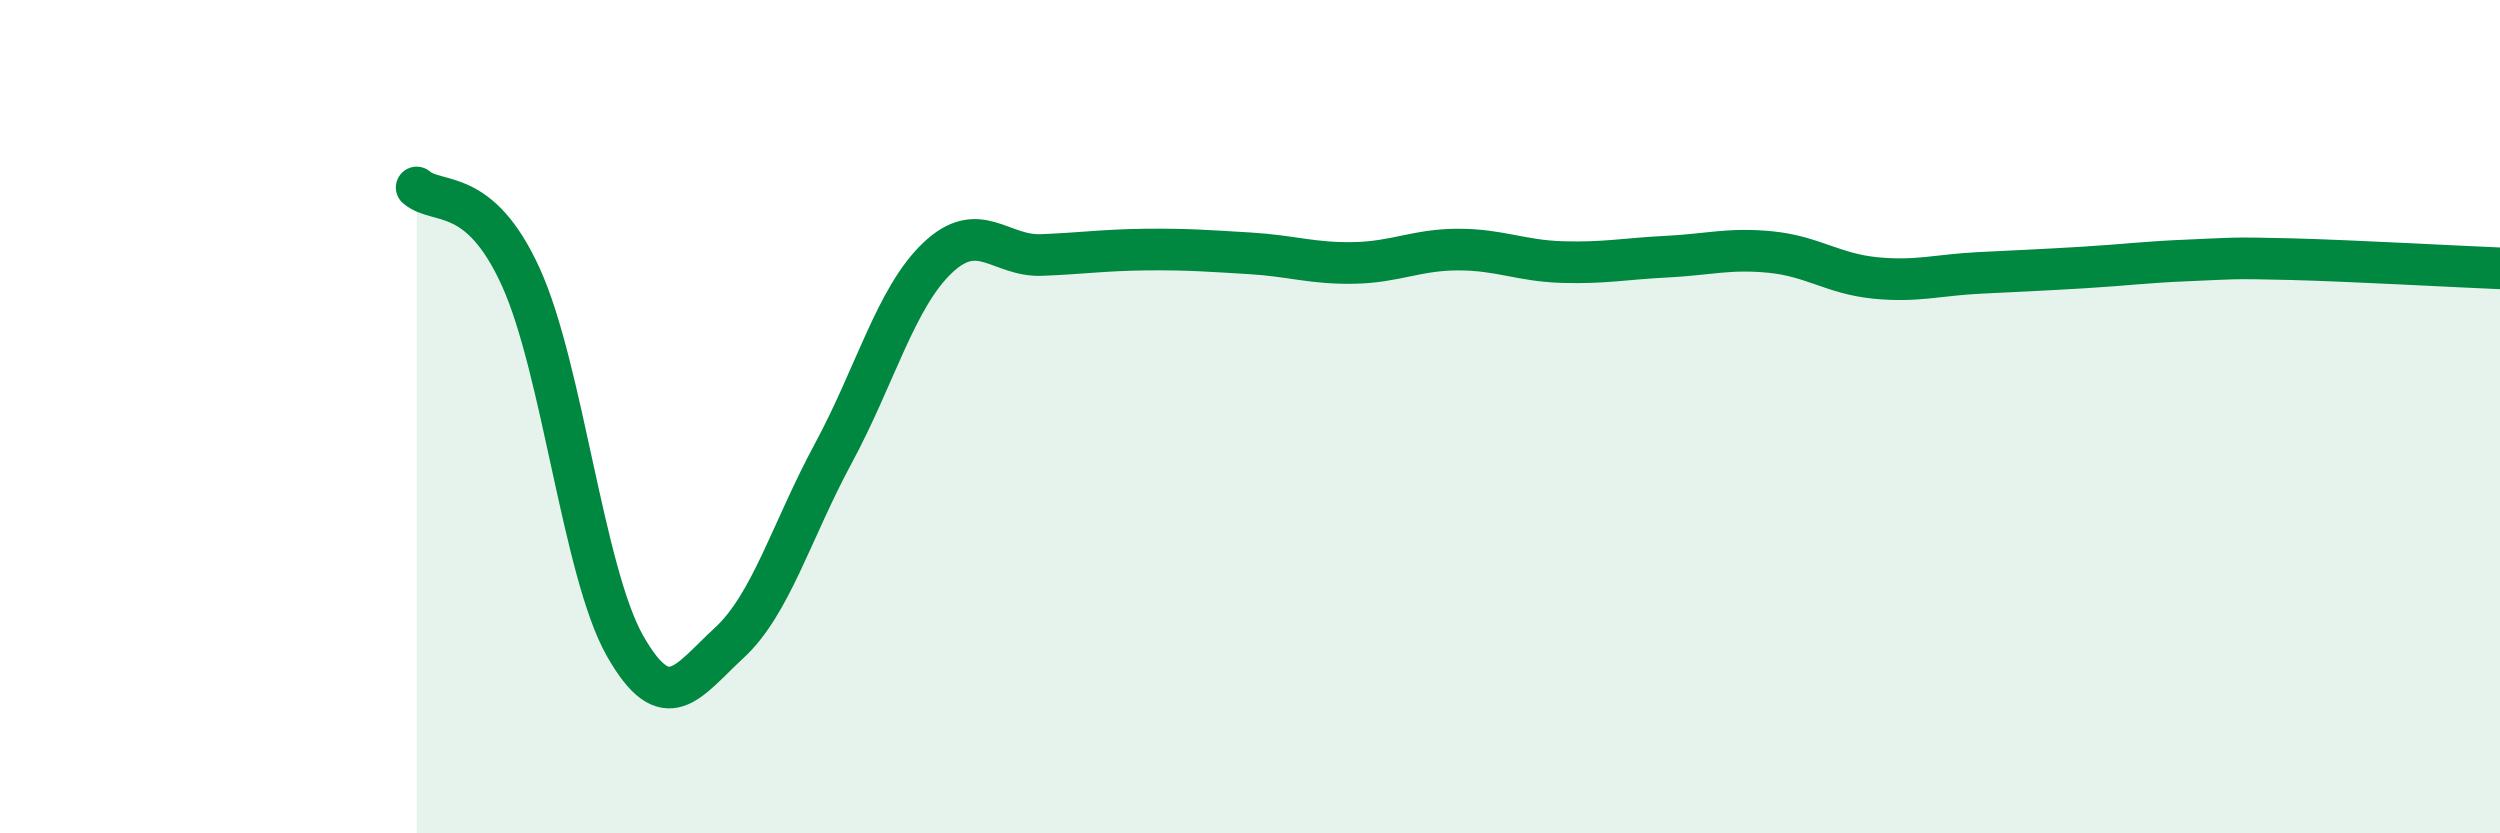
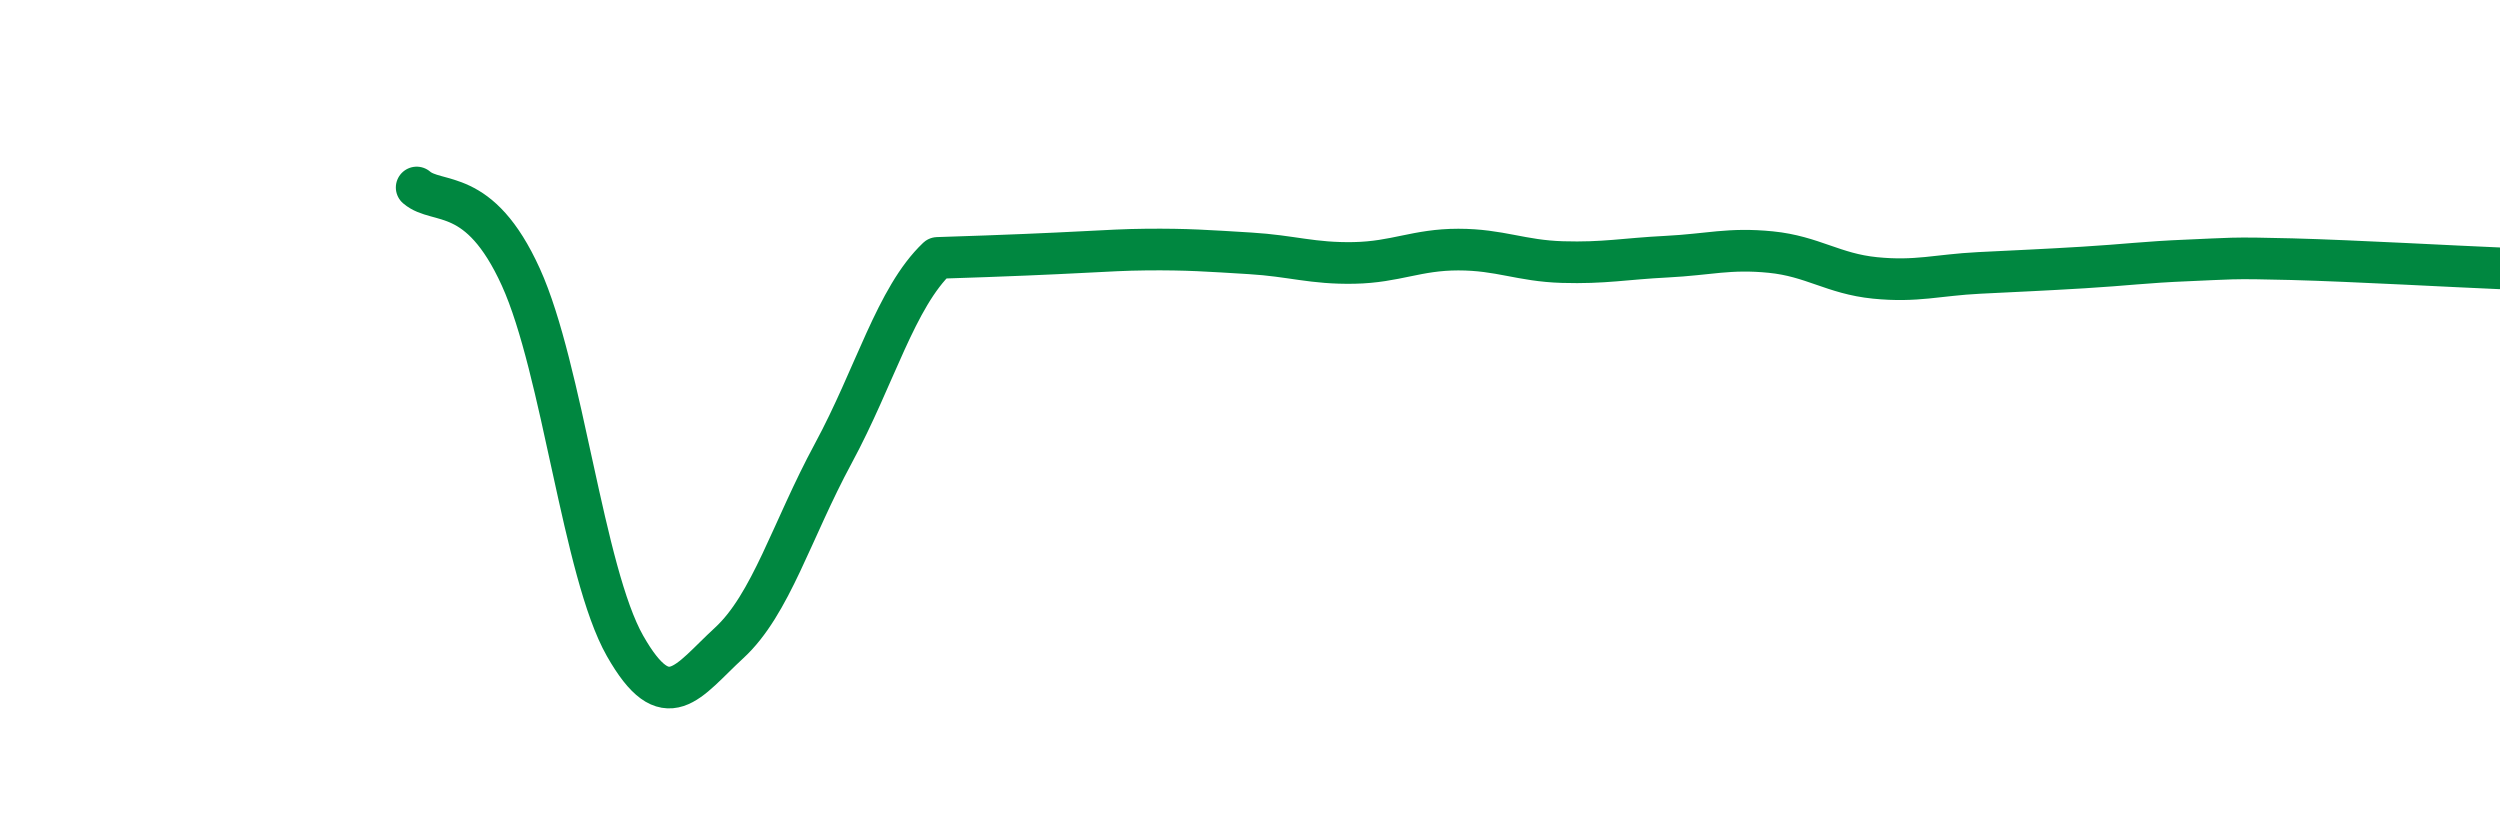
<svg xmlns="http://www.w3.org/2000/svg" width="60" height="20" viewBox="0 0 60 20">
-   <path d="M 10,4.5 C 10.5,4.93 11.5,4.45 12.5,6.65 C 13.5,8.85 14,13.74 15,15.5 C 16,17.26 16.5,16.35 17.5,15.43 C 18.5,14.51 19,12.73 20,10.88 C 21,9.03 21.5,7.14 22.5,6.19 C 23.5,5.24 24,6.16 25,6.12 C 26,6.08 26.5,6 27.5,5.99 C 28.5,5.98 29,6.02 30,6.08 C 31,6.14 31.5,6.33 32.5,6.31 C 33.5,6.29 34,5.99 35,5.99 C 36,5.99 36.5,6.26 37.5,6.29 C 38.5,6.32 39,6.21 40,6.16 C 41,6.11 41.5,5.95 42.5,6.05 C 43.5,6.15 44,6.57 45,6.67 C 46,6.77 46.5,6.6 47.5,6.55 C 48.5,6.5 49,6.48 50,6.42 C 51,6.36 51.5,6.29 52.5,6.25 C 53.5,6.21 53.5,6.18 55,6.22 C 56.5,6.26 59,6.4 60,6.44L60 20L10 20Z" fill="#008740" opacity="0.1" stroke-linecap="round" stroke-linejoin="round" />
-   <path d="M 10,4.5 C 10.5,4.93 11.5,4.45 12.5,6.65 C 13.5,8.85 14,13.74 15,15.5 C 16,17.26 16.5,16.35 17.5,15.43 C 18.5,14.51 19,12.73 20,10.88 C 21,9.03 21.5,7.14 22.5,6.19 C 23.5,5.24 24,6.16 25,6.12 C 26,6.08 26.5,6 27.5,5.99 C 28.5,5.98 29,6.02 30,6.08 C 31,6.14 31.5,6.33 32.5,6.31 C 33.5,6.29 34,5.99 35,5.99 C 36,5.99 36.5,6.26 37.5,6.29 C 38.5,6.32 39,6.21 40,6.16 C 41,6.11 41.5,5.95 42.5,6.05 C 43.5,6.15 44,6.57 45,6.67 C 46,6.77 46.5,6.6 47.5,6.55 C 48.5,6.5 49,6.48 50,6.42 C 51,6.36 51.5,6.29 52.5,6.25 C 53.5,6.21 53.5,6.18 55,6.22 C 56.5,6.26 59,6.4 60,6.44" stroke="#008740" stroke-width="1" fill="none" stroke-linecap="round" stroke-linejoin="round" />
+   <path d="M 10,4.5 C 10.5,4.93 11.5,4.45 12.5,6.65 C 13.5,8.85 14,13.74 15,15.5 C 16,17.26 16.5,16.35 17.5,15.43 C 18.5,14.51 19,12.73 20,10.88 C 21,9.03 21.5,7.14 22.5,6.19 C 26,6.08 26.5,6 27.5,5.99 C 28.5,5.98 29,6.02 30,6.08 C 31,6.14 31.5,6.33 32.5,6.31 C 33.5,6.29 34,5.99 35,5.99 C 36,5.99 36.5,6.26 37.5,6.29 C 38.5,6.32 39,6.21 40,6.16 C 41,6.11 41.5,5.95 42.5,6.05 C 43.5,6.15 44,6.57 45,6.67 C 46,6.77 46.5,6.6 47.5,6.55 C 48.5,6.5 49,6.48 50,6.42 C 51,6.36 51.5,6.29 52.5,6.25 C 53.5,6.21 53.5,6.18 55,6.22 C 56.5,6.26 59,6.4 60,6.44" stroke="#008740" stroke-width="1" fill="none" stroke-linecap="round" stroke-linejoin="round" />
</svg>